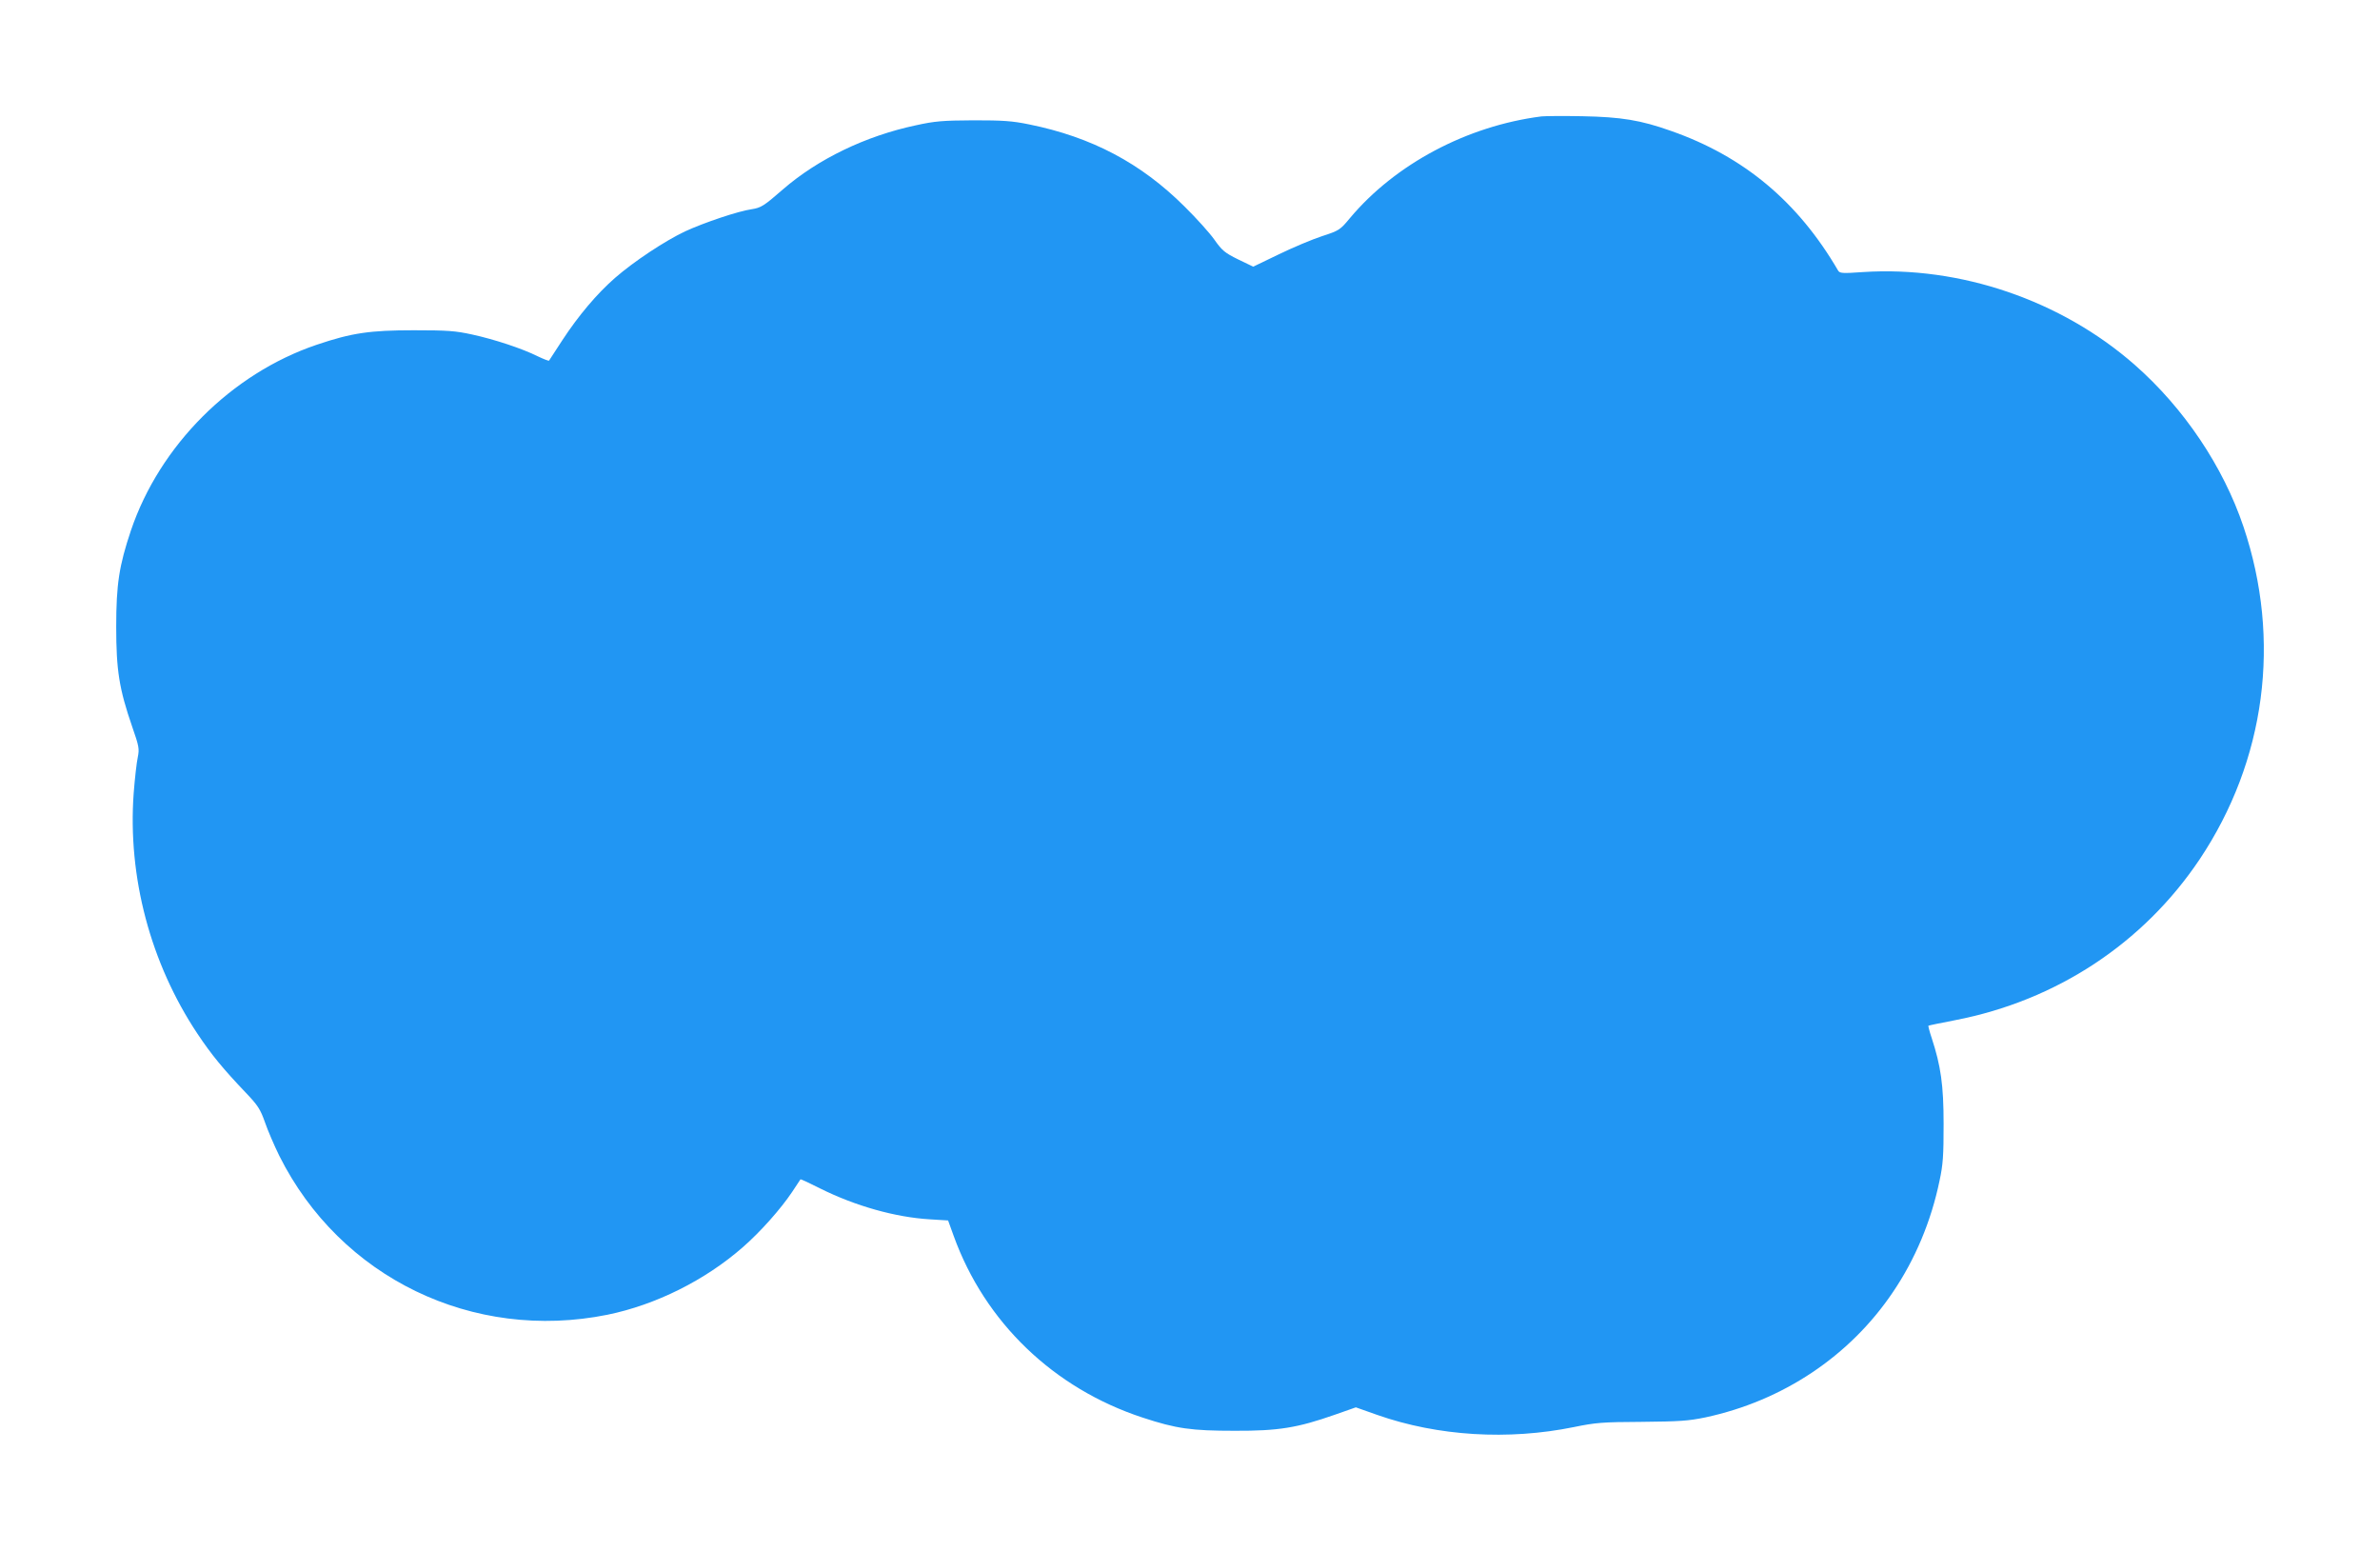
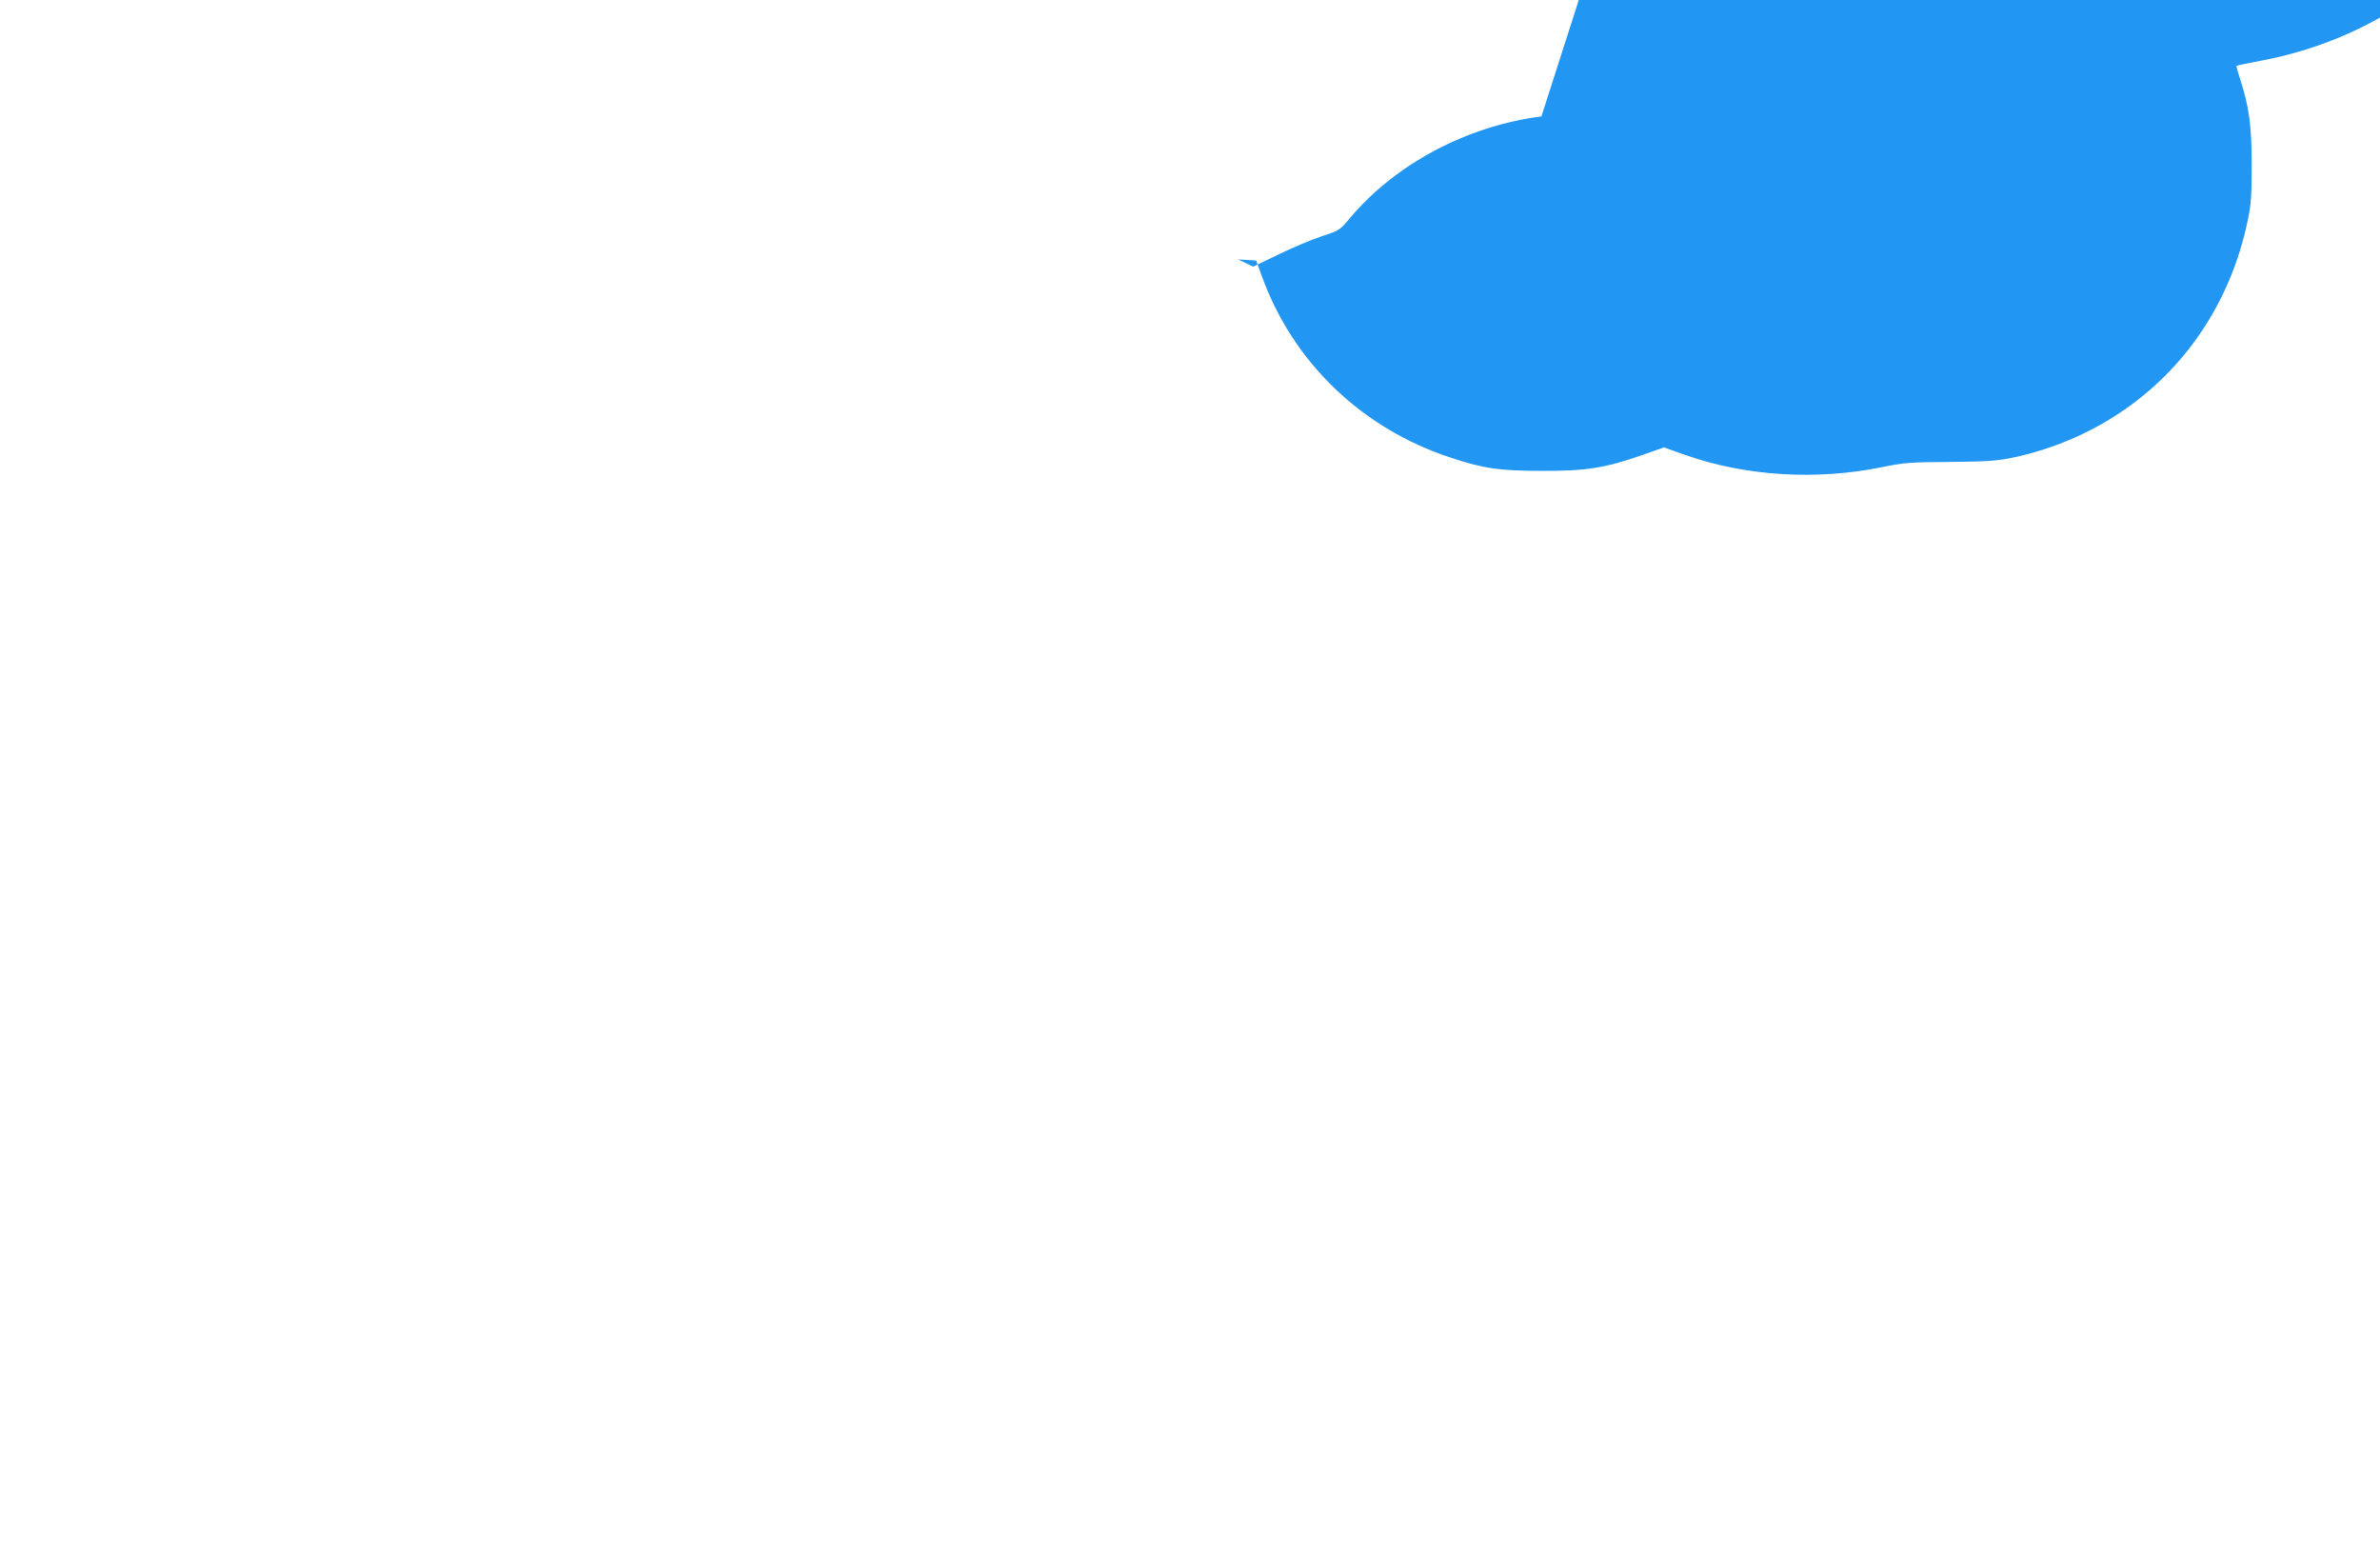
<svg xmlns="http://www.w3.org/2000/svg" version="1.0" width="1280pt" height="834pt" viewBox="0 0 1280 834" preserveAspectRatio="xMidYMid meet">
  <g transform="translate(0,834) scale(0.1,-0.1)" fill="#2196f3" stroke="none">
-     <path d="M8290 7714 c-400 -51 -786 -256 -1030 -547 -53 -64 -58 -67 -150 -97 -52 -17 -157 -61 -233 -98 l-137 -66 -81 39 c-71 35 -86 47 -127 105 -25 36 -98 117 -162 180 -234 233 -499 373 -835 441 -92 19 -142 22 -300 22 -165 -1 -206 -4 -310 -27 -269 -57 -526 -181 -715 -345 -102 -89 -117 -98 -167 -106 -72 -10 -256 -72 -358 -119 -110 -52 -276 -162 -378 -251 -97 -85 -196 -202 -283 -335 -38 -58 -70 -107 -71 -109 -2 -3 -29 8 -61 23 -84 42 -233 91 -352 117 -91 20 -133 23 -315 23 -235 0 -333 -14 -522 -78 -458 -155 -844 -541 -999 -999 -63 -188 -79 -288 -79 -517 0 -235 16 -335 86 -538 37 -106 39 -119 30 -164 -6 -27 -16 -114 -22 -193 -33 -450 90 -914 343 -1294 76 -114 139 -190 259 -316 67 -70 79 -90 104 -160 15 -44 50 -125 77 -180 328 -656 1041 -1001 1765 -855 259 53 525 185 729 364 95 83 203 205 264 296 24 36 44 66 45 68 2 2 49 -20 106 -49 189 -94 404 -155 591 -166 l97 -6 30 -83 c168 -465 538 -820 1016 -977 182 -60 263 -71 495 -71 236 -1 338 16 538 86 l114 40 116 -41 c325 -114 704 -137 1057 -65 117 24 153 27 365 28 203 2 250 5 342 24 416 89 776 329 1008 673 120 177 206 382 251 599 19 88 22 136 22 305 0 211 -15 313 -64 463 -12 35 -19 65 -18 66 2 2 67 15 144 30 544 105 1012 413 1315 865 355 531 441 1179 236 1788 -109 324 -320 638 -585 871 -395 347 -939 533 -1461 499 -113 -8 -126 -7 -135 9 -216 370 -507 613 -898 750 -163 58 -268 75 -477 79 -102 2 -201 1 -220 -1z" />
+     <path d="M8290 7714 c-400 -51 -786 -256 -1030 -547 -53 -64 -58 -67 -150 -97 -52 -17 -157 -61 -233 -98 l-137 -66 -81 39 l97 -6 30 -83 c168 -465 538 -820 1016 -977 182 -60 263 -71 495 -71 236 -1 338 16 538 86 l114 40 116 -41 c325 -114 704 -137 1057 -65 117 24 153 27 365 28 203 2 250 5 342 24 416 89 776 329 1008 673 120 177 206 382 251 599 19 88 22 136 22 305 0 211 -15 313 -64 463 -12 35 -19 65 -18 66 2 2 67 15 144 30 544 105 1012 413 1315 865 355 531 441 1179 236 1788 -109 324 -320 638 -585 871 -395 347 -939 533 -1461 499 -113 -8 -126 -7 -135 9 -216 370 -507 613 -898 750 -163 58 -268 75 -477 79 -102 2 -201 1 -220 -1z" />
  </g>
</svg>